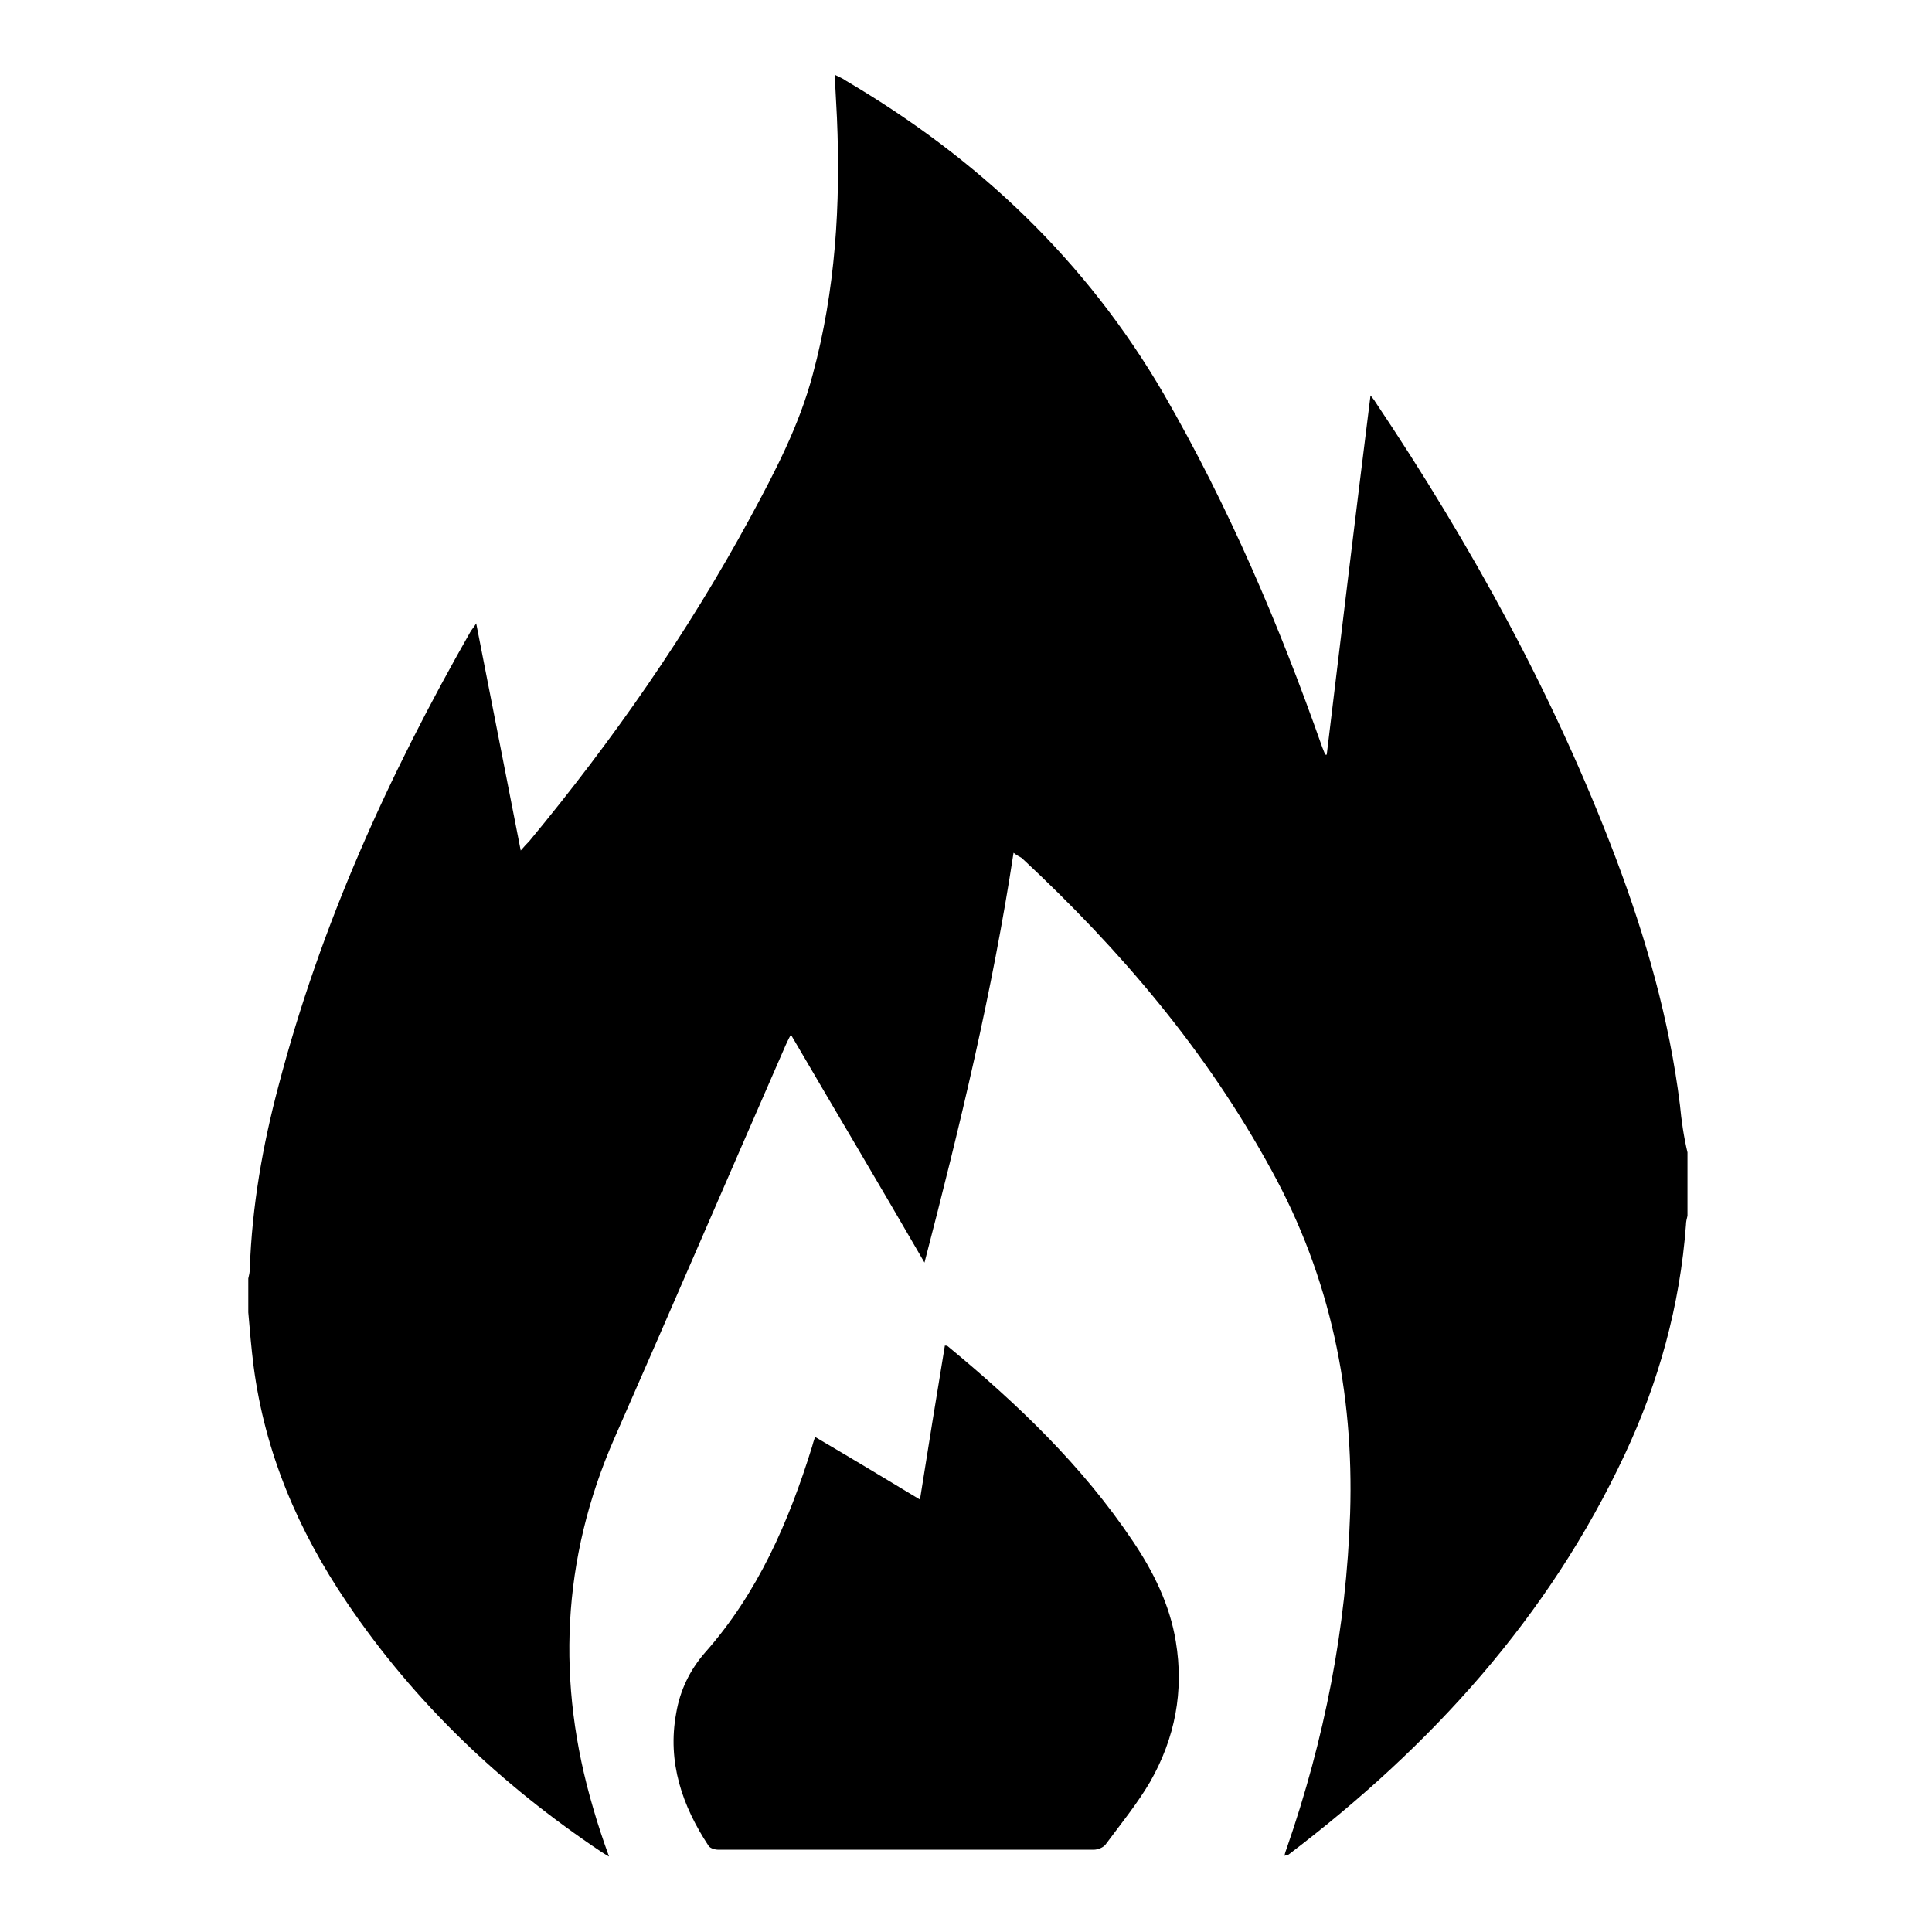
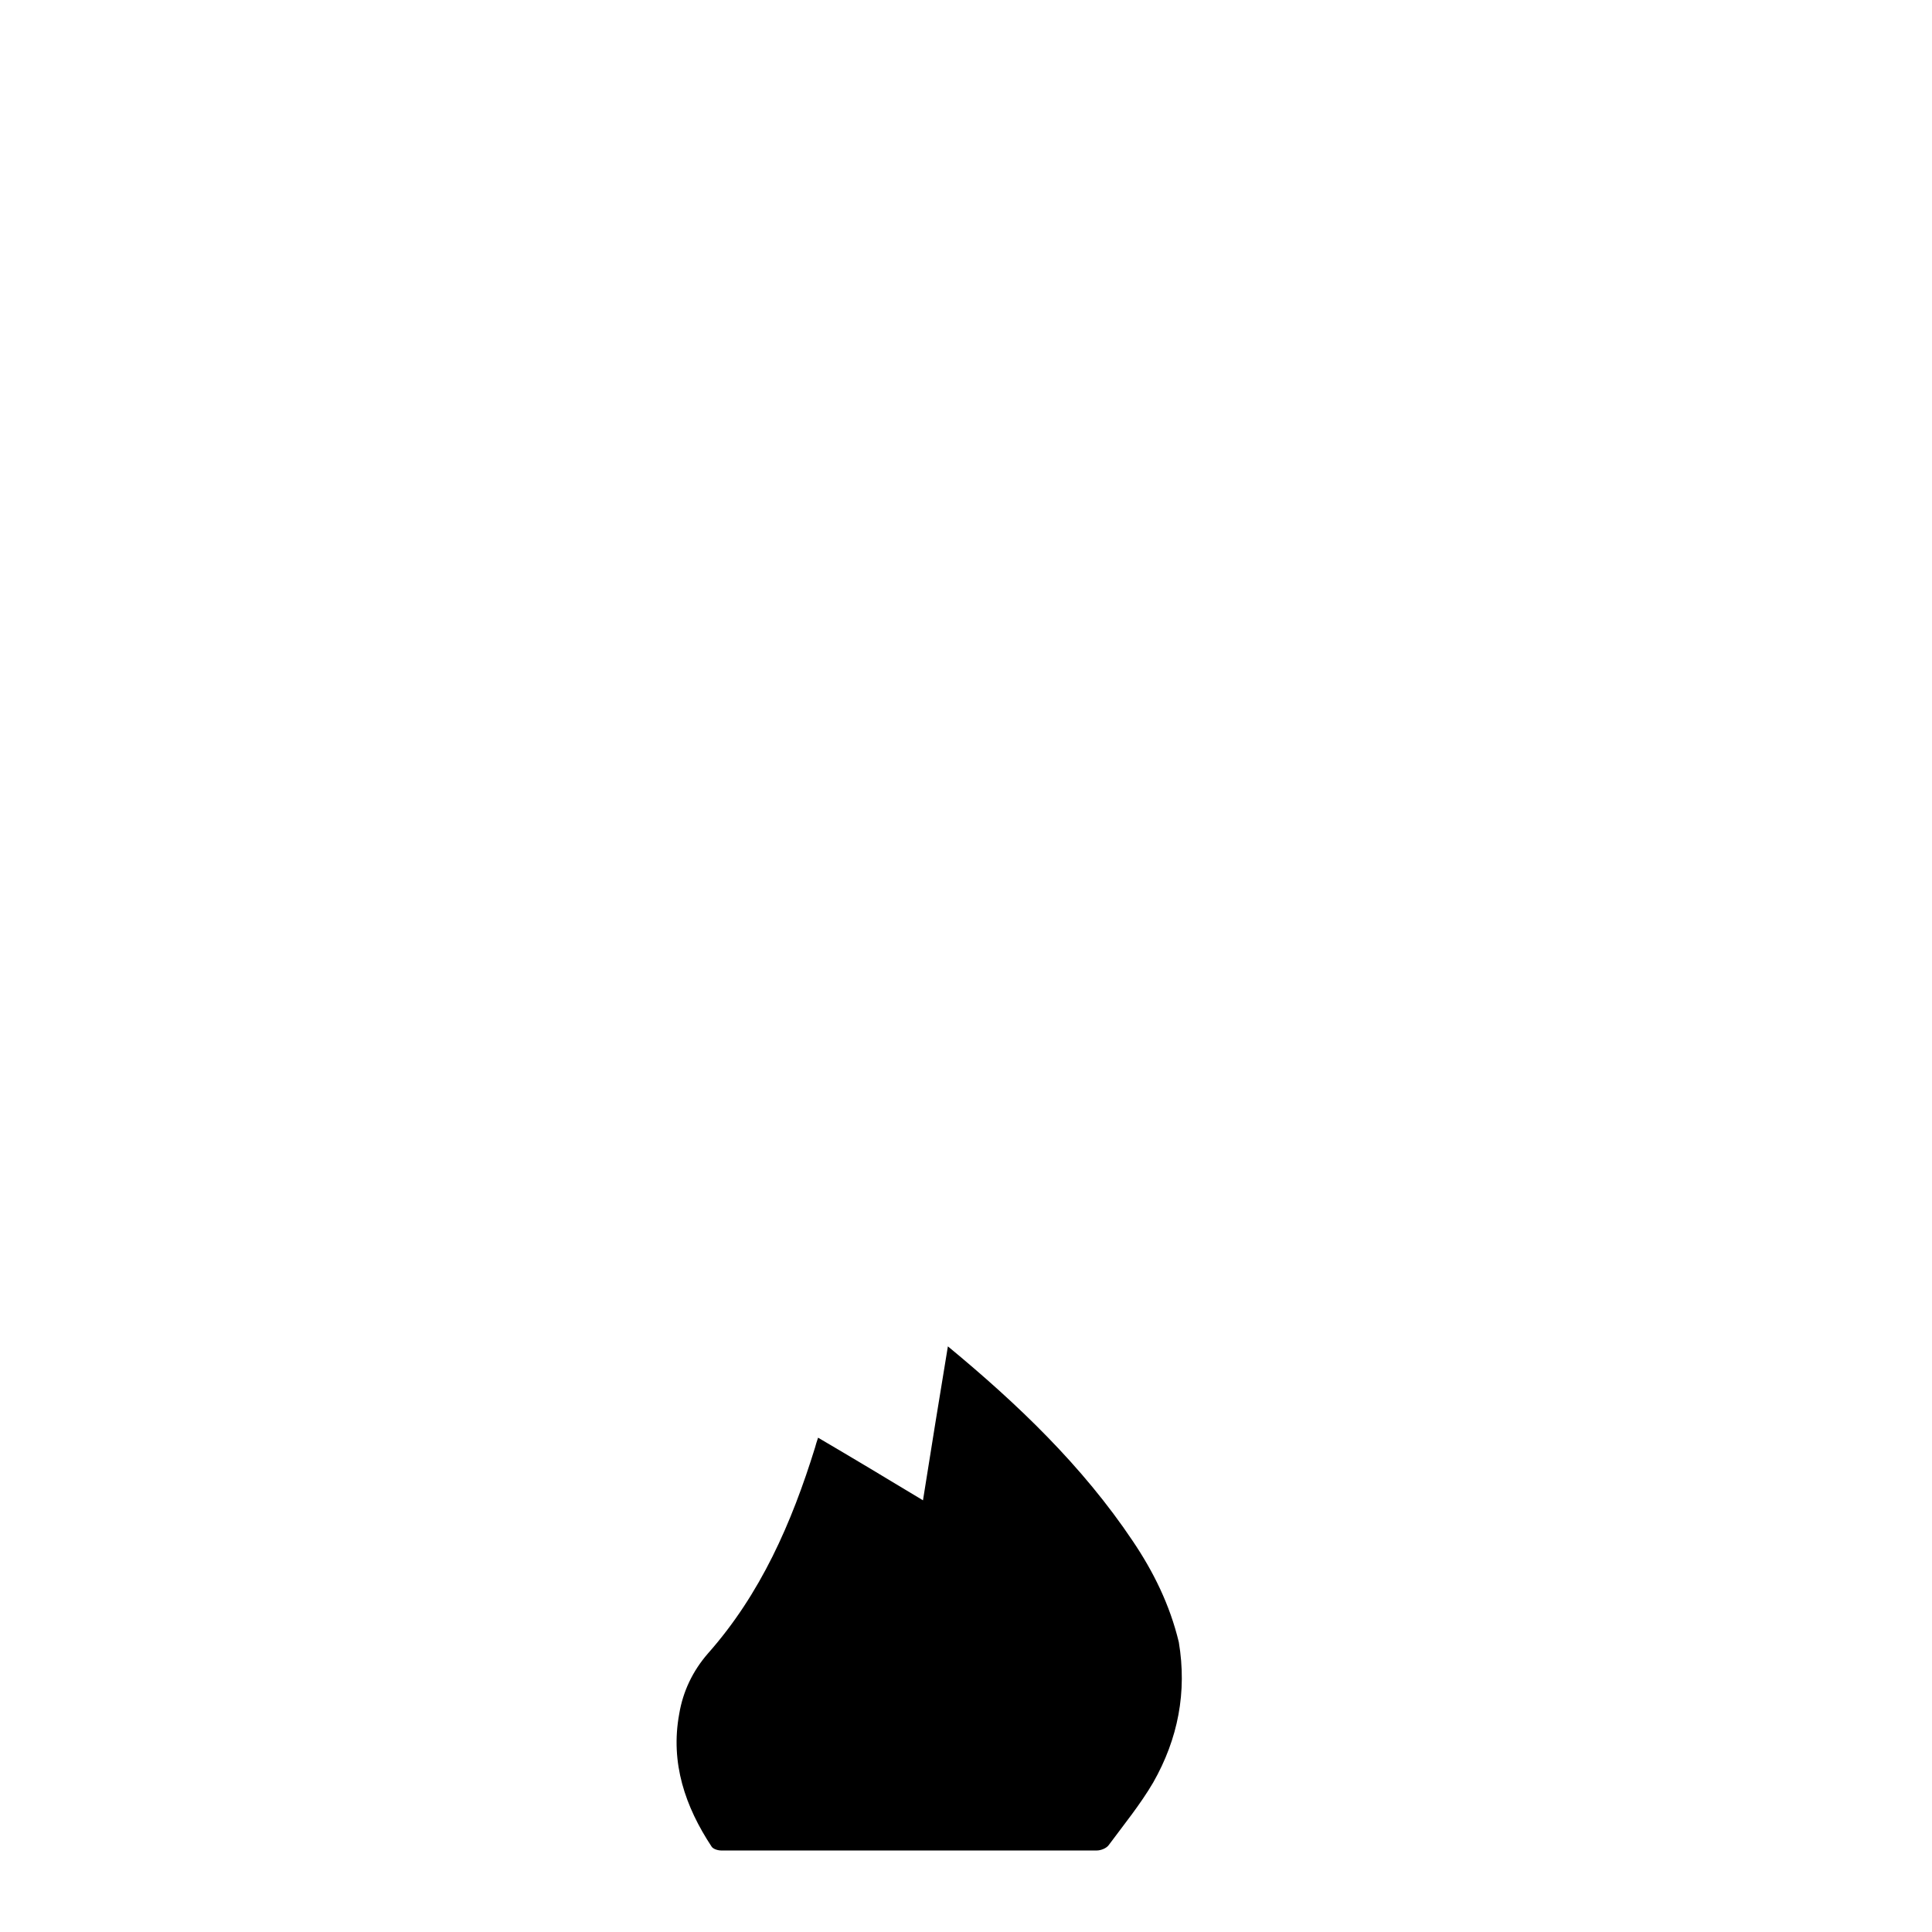
<svg xmlns="http://www.w3.org/2000/svg" version="1.1" x="0px" y="0px" viewBox="0 0 256 256" enable-background="new 0 0 256 256" xml:space="preserve">
  <g>
    <g>
-       <path fill="#000000" d="M222.6,146.4c-1.4-11.3-4.5-22.1-8.5-32.7C206,92.3,195,72.3,182.2,53.2c-0.1-0.2-0.3-0.4-0.6-0.8c-2,16-3.9,31.8-5.8,47.6c-0.1,0-0.2,0-0.2,0c-0.1-0.3-0.3-0.7-0.4-1c-5.7-16.2-12.4-31.9-21-46.8c-10.3-17.7-24.6-31.2-42.1-41.5c-0.4-0.3-0.9-0.5-1.5-0.8c0.1,2,0.2,3.8,0.3,5.7c0.5,11.5-0.2,22.9-3.2,34c-1.8,6.8-5,12.9-8.3,19c-8.3,15.3-18.2,29.5-29.3,42.9c-0.3,0.3-0.6,0.6-1.1,1.2c-2-10.1-3.9-20-5.9-30.1c-0.3,0.5-0.5,0.7-0.7,1c-10.9,19.1-19.9,38.9-25.5,60.3c-2.1,7.9-3.5,15.9-3.8,24.2c0,0.5-0.1,0.9-0.2,1.3c0,1.5,0,3,0,4.5c0.2,2.4,0.4,4.7,0.7,7.1c1.5,11.5,5.9,21.8,12.4,31.4c9,13.3,20.4,24.1,33.7,33c0.3,0.2,0.5,0.3,1,0.6c-0.8-2.2-1.5-4.3-2.1-6.4c-4.9-16.6-4.2-33,2.8-49c7.6-17.3,15.1-34.7,22.7-52.1c0.2-0.4,0.3-0.7,0.7-1.4c5.9,10.1,11.8,20,17.7,30.2c4.7-18.1,9-35.9,11.8-54.3c0.5,0.4,0.8,0.5,1.1,0.7c13.1,12.2,24.5,25.6,33.1,41.4c7.8,14.2,10.9,29.4,10.4,45.4c-0.5,15.2-3.4,30-8.4,44.4c-0.1,0.3-0.2,0.5-0.3,1c0.3-0.1,0.5-0.1,0.6-0.2c18.8-14.3,34.4-31.4,44.5-53c4.5-9.6,7.3-19.7,8.1-30.4c0-0.4,0.1-0.8,0.2-1.2c0-2.8,0-5.6,0-8.4C223.1,150.6,222.8,148.5,222.6,146.4z" />
-       <path fill="#000000" d="M150.1,204.2c-6.7-10-15.3-18.2-24.5-25.8c-0.1-0.1-0.2-0.1-0.4-0.1c-1.1,6.7-2.2,13.4-3.3,20.4c-4.8-2.9-9.3-5.6-13.9-8.3c-0.2,0.6-0.3,0.9-0.4,1.3c-3.1,10-7.2,19.4-14.2,27.3c-2,2.3-3.3,5-3.8,8c-1.2,6.5,0.8,12.3,4.3,17.6c0.2,0.3,0.8,0.5,1.3,0.5c16.6,0,33.2,0,49.7,0c0.6,0,1.3-0.3,1.6-0.7c2-2.7,4.2-5.4,5.9-8.3c3.3-5.8,4.5-12,3.4-18.6C155,212.6,152.8,208.2,150.1,204.2z" />
+       <path fill="#000000" d="M150.1,204.2c-6.7-10-15.3-18.2-24.5-25.8c-1.1,6.7-2.2,13.4-3.3,20.4c-4.8-2.9-9.3-5.6-13.9-8.3c-0.2,0.6-0.3,0.9-0.4,1.3c-3.1,10-7.2,19.4-14.2,27.3c-2,2.3-3.3,5-3.8,8c-1.2,6.5,0.8,12.3,4.3,17.6c0.2,0.3,0.8,0.5,1.3,0.5c16.6,0,33.2,0,49.7,0c0.6,0,1.3-0.3,1.6-0.7c2-2.7,4.2-5.4,5.9-8.3c3.3-5.8,4.5-12,3.4-18.6C155,212.6,152.8,208.2,150.1,204.2z" />
    </g>
  </g>
</svg>